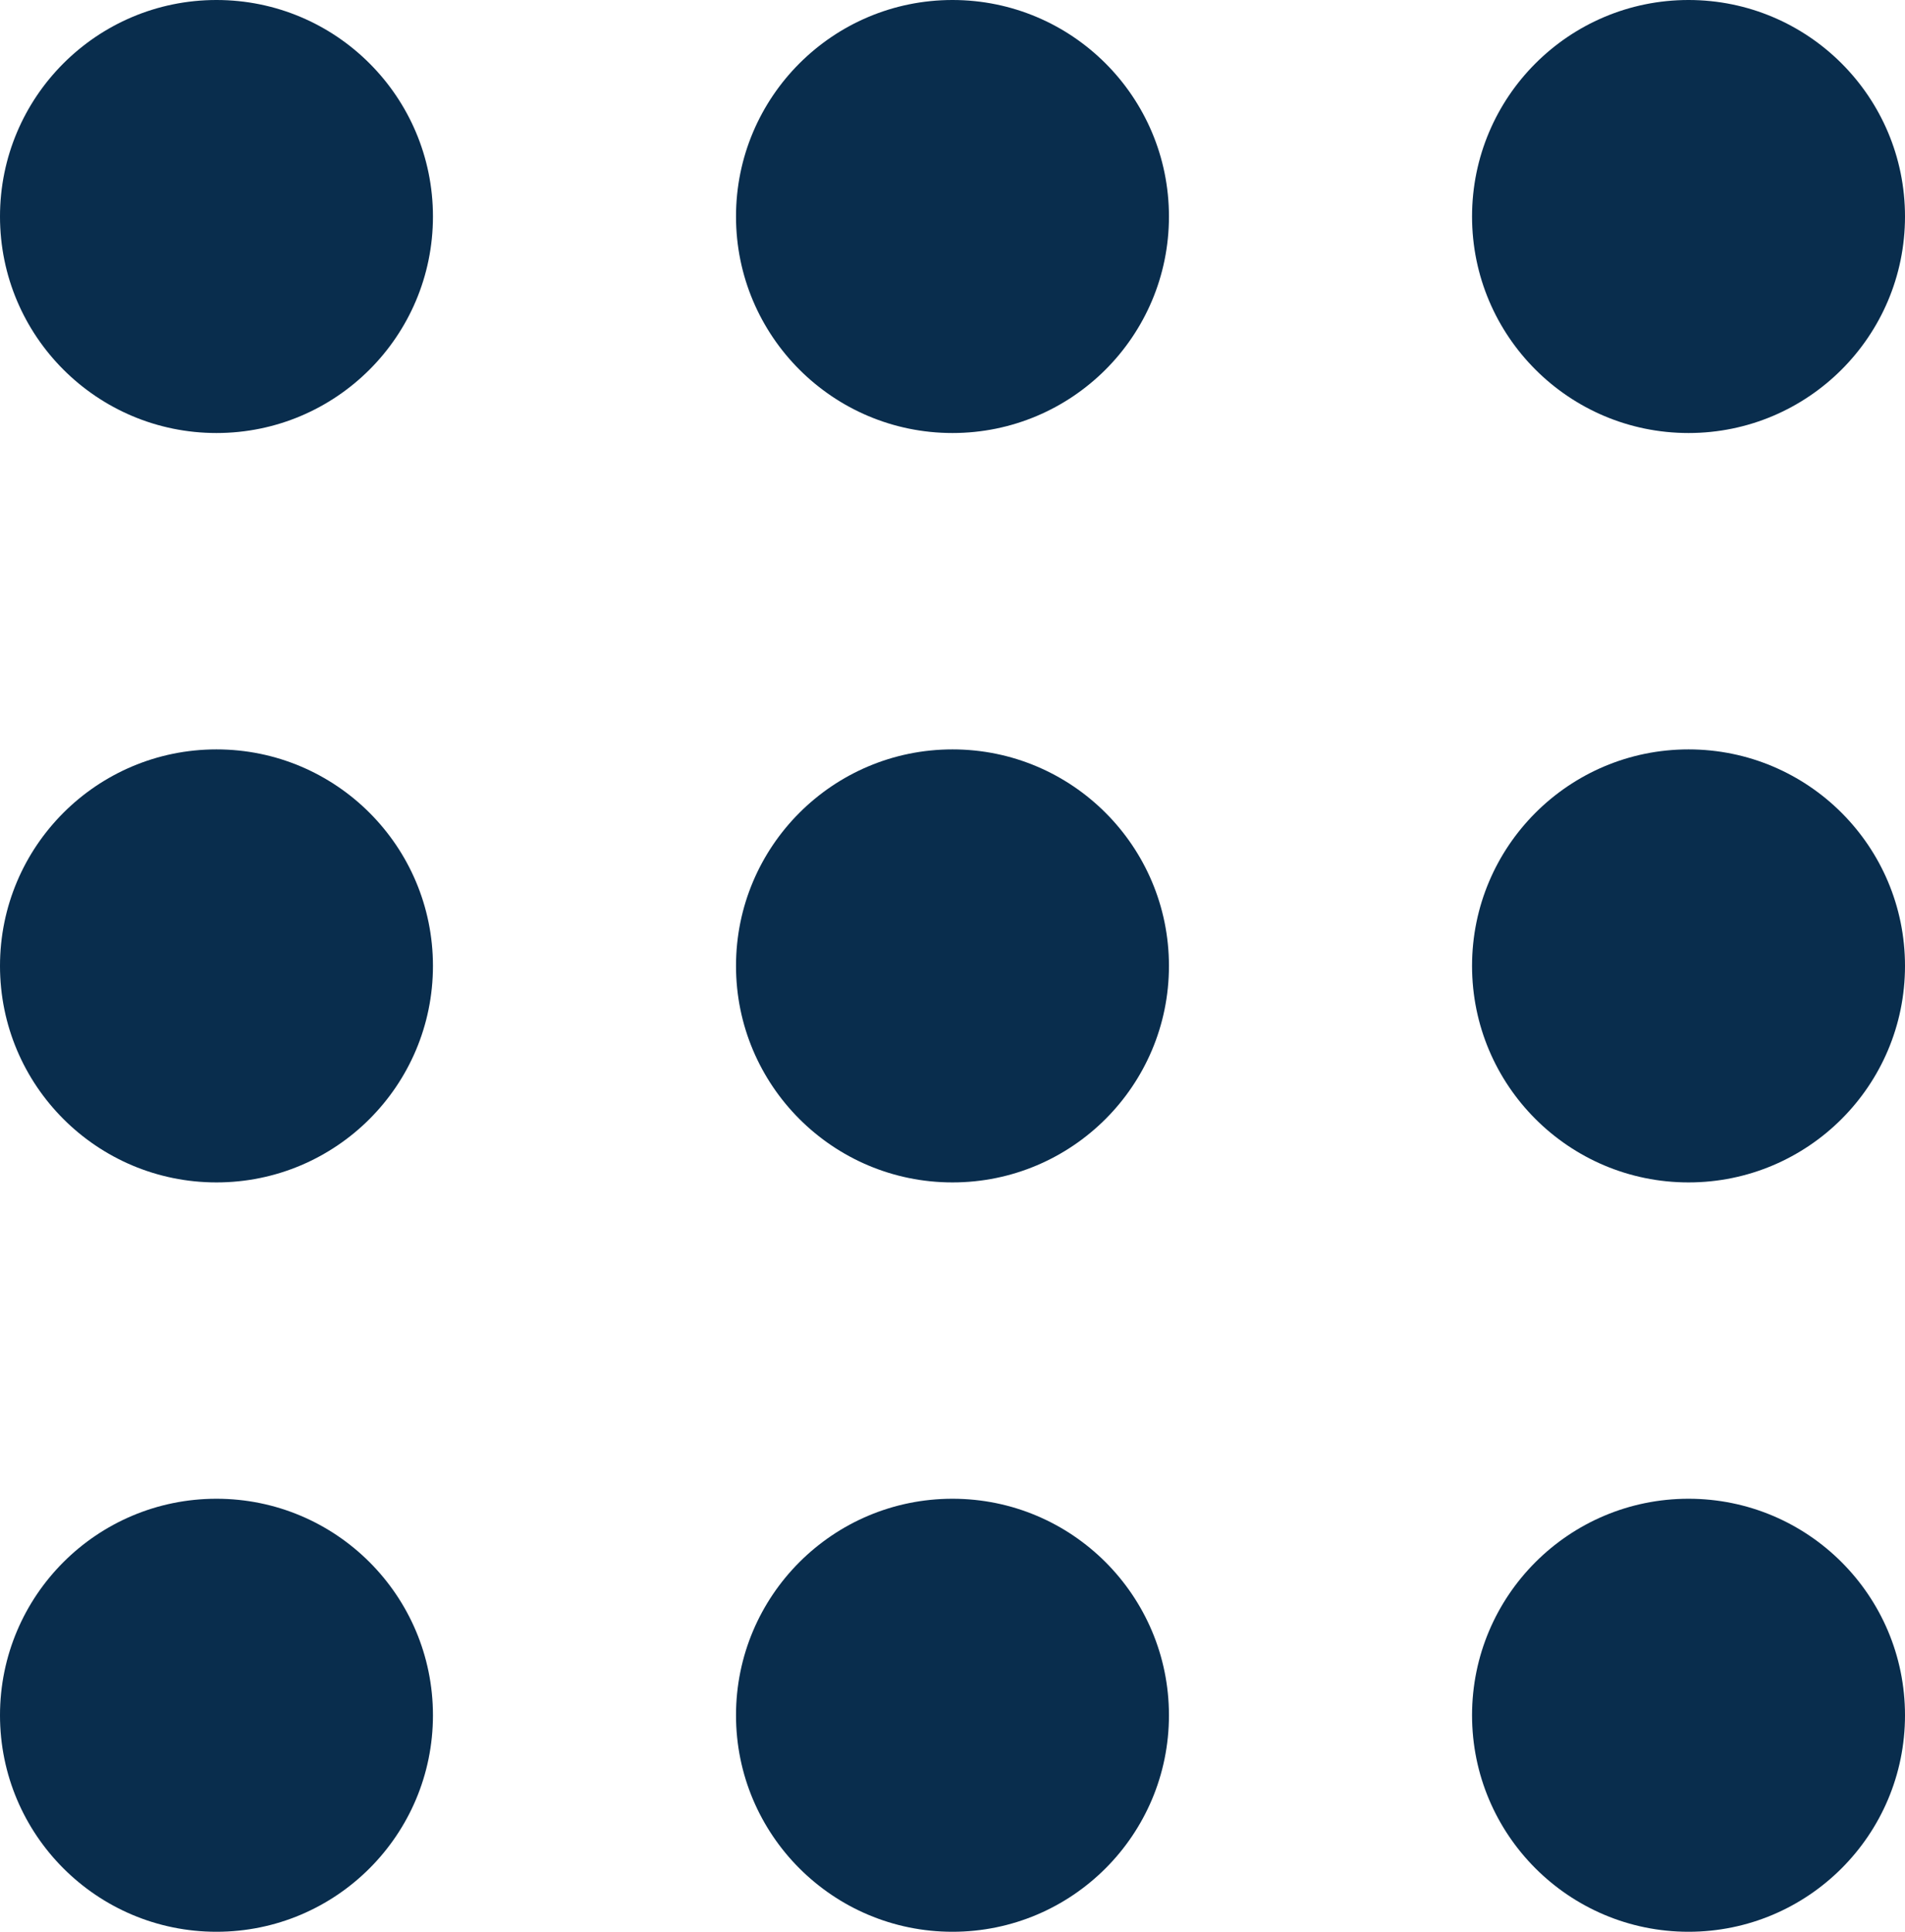
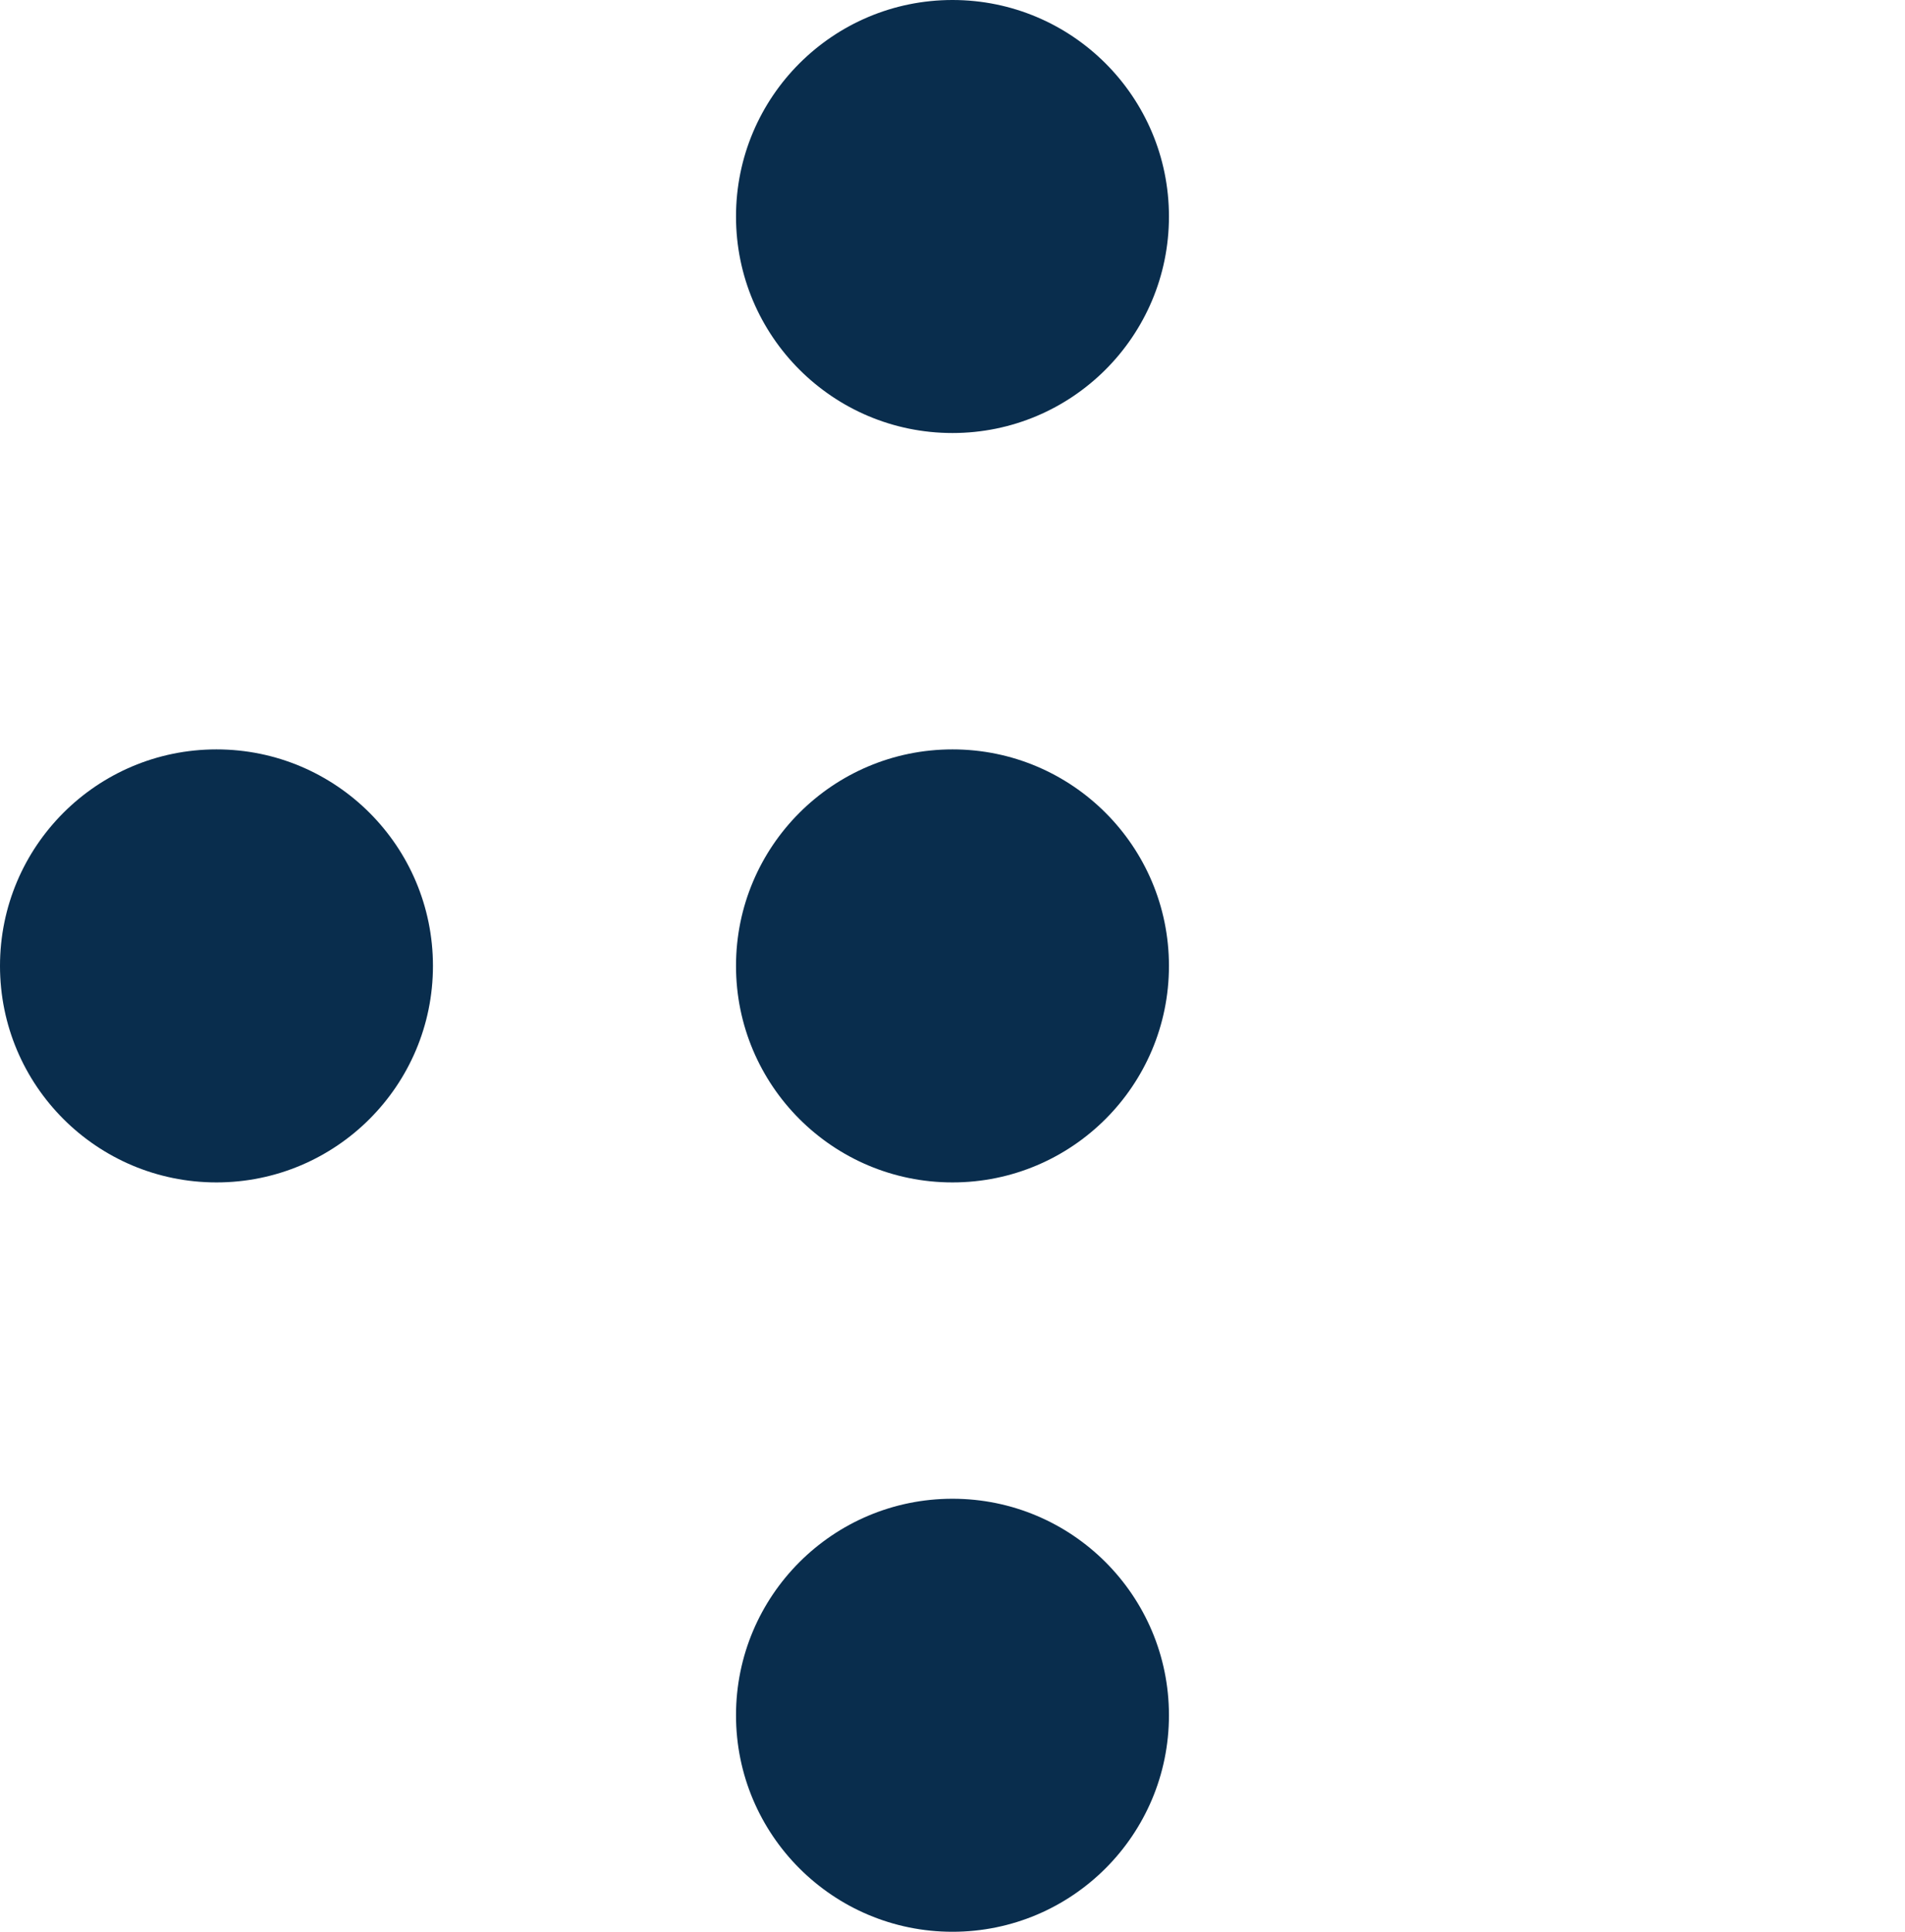
<svg xmlns="http://www.w3.org/2000/svg" width="45.391" height="46.021" viewBox="0 0 45.391 46.021">
  <g id="menu_icon" data-name="menu icon" transform="translate(-1193 -199.772)">
    <g id="more-button-interface-symbol-of-three-horizontal-aligned-dots" transform="translate(1193 199.772)">
      <g id="Group_35" data-name="Group 35" transform="translate(0 0)">
-         <circle id="Ellipse_7" data-name="Ellipse 7" cx="5.158" cy="5.158" r="5.158" transform="translate(0 0)" fill="#092d4d" />
        <circle id="Ellipse_8" data-name="Ellipse 8" cx="5.158" cy="5.158" r="5.158" transform="translate(17.537 0)" fill="#092d4d" />
-         <circle id="Ellipse_9" data-name="Ellipse 9" cx="5.158" cy="5.158" r="5.158" transform="translate(35.075 0)" fill="#092d4d" />
      </g>
    </g>
    <g id="more-button-interface-symbol-of-three-horizontal-aligned-dots-2" data-name="more-button-interface-symbol-of-three-horizontal-aligned-dots" transform="translate(1193 217.625)">
      <g id="Group_35-2" data-name="Group 35" transform="translate(0 0)">
        <circle id="Ellipse_7-2" data-name="Ellipse 7" cx="5.158" cy="5.158" r="5.158" transform="translate(0 0)" fill="#092d4d" />
        <circle id="Ellipse_8-2" data-name="Ellipse 8" cx="5.158" cy="5.158" r="5.158" transform="translate(17.537 0)" fill="#092d4d" />
-         <circle id="Ellipse_9-2" data-name="Ellipse 9" cx="5.158" cy="5.158" r="5.158" transform="translate(35.075 0)" fill="#092d4d" />
      </g>
    </g>
    <g id="more-button-interface-symbol-of-three-horizontal-aligned-dots-3" data-name="more-button-interface-symbol-of-three-horizontal-aligned-dots" transform="translate(1193 235.477)">
      <g id="Group_35-3" data-name="Group 35" transform="translate(0 0)">
-         <circle id="Ellipse_7-3" data-name="Ellipse 7" cx="5.158" cy="5.158" r="5.158" transform="translate(0 0)" fill="#092d4d" />
        <circle id="Ellipse_8-3" data-name="Ellipse 8" cx="5.158" cy="5.158" r="5.158" transform="translate(17.537 0)" fill="#092d4d" />
-         <circle id="Ellipse_9-3" data-name="Ellipse 9" cx="5.158" cy="5.158" r="5.158" transform="translate(35.075 0)" fill="#092d4d" />
      </g>
    </g>
  </g>
</svg>